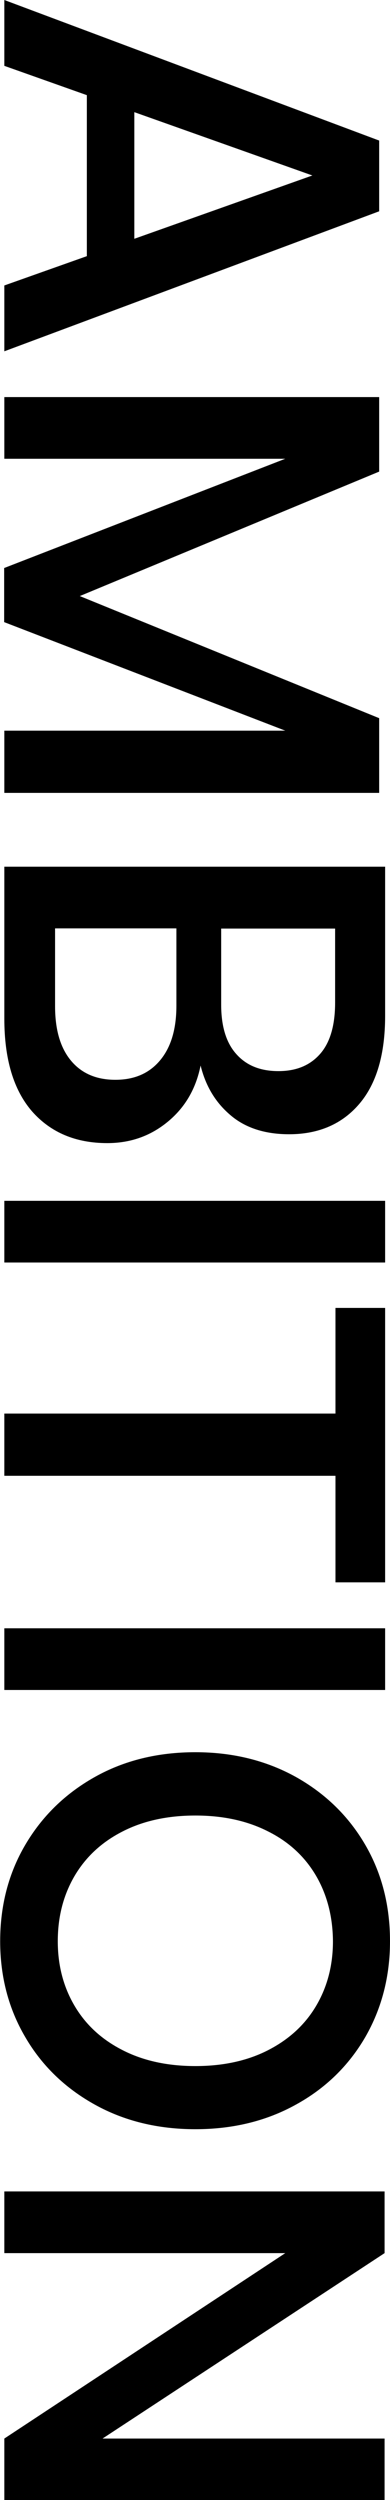
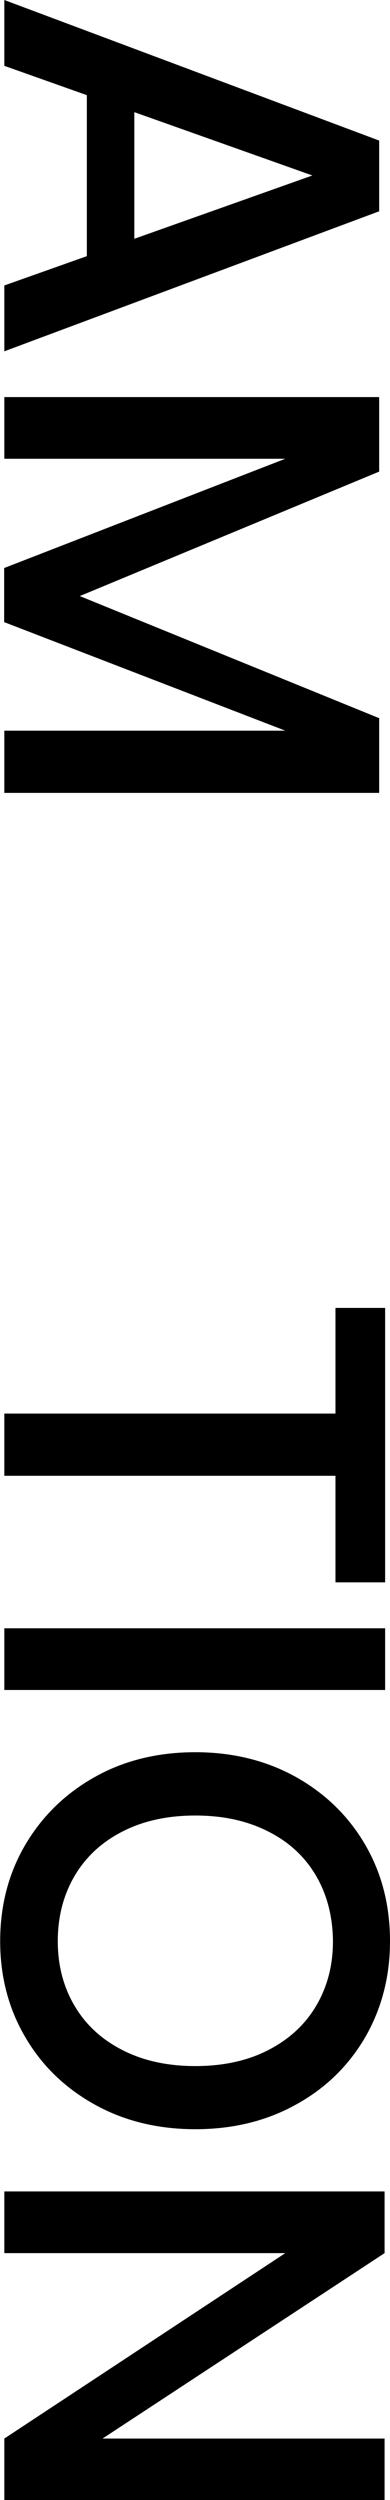
<svg xmlns="http://www.w3.org/2000/svg" version="1.1" id="Layer_1" x="0px" y="0px" viewBox="0 0 216 1382" style="enable-background:new 0 0 216 1382;" xml:space="preserve">
  <g>
    <path d="M48.1,141.6v-89L2.4,36.4V0L210,77.7v39.1L2.4,194.2v-36.4L48.1,141.6z M74.4,132l98.6-35l-98.6-35V132z" />
    <path d="M210,438.3H2.4v-34.4H158l-155.7-60V314L158,253.6H2.4v-34.1H210v41.2L44.2,329.5L210,397V438.3z" />
-     <path d="M92.9,620.1c-9.6,7.9-20.7,11.8-33.5,11.8c-17.5,0-31.4-5.9-41.7-17.6C7.5,602.5,2.4,585.5,2.4,563.1v-84h210.9v82.5   c0,21.1-4.7,37.3-14.2,48.5c-9.5,11.2-22.5,16.9-39,16.9c-13.3,0-24.2-3.5-32.4-10.5c-8.3-7-13.8-16.1-16.6-27.5   C108.5,601.9,102.5,612.2,92.9,620.1z M39.3,586.3c5.9,7.1,14.1,10.6,24.6,10.6c10.6,0,18.8-3.6,24.8-10.8c6-7.2,9-17.2,9-30.2   v-42.7H30.5v43C30.5,569.2,33.4,579.2,39.3,586.3z M122.5,513.3v42.1c0,12,2.8,21.1,8.4,27.3c5.6,6.3,13.3,9.4,23.3,9.4   c9.8,0,17.4-3.1,23-9.4c5.6-6.3,8.4-15.8,8.4-28.5v-40.9H122.5z" />
-     <path d="M213.3,697.9H2.4v-34.1h210.9V697.9z" />
    <path d="M213.3,874.7h-27.5v-58.9H2.4v-34.4h183.4V723h27.5V874.7z" />
    <path d="M213.3,934.2H2.4v-34.1h210.9V934.2z" />
    <path d="M202.3,1126.1c-9.2,15.8-22,28.3-38.4,37.3c-16.4,9.1-35,13.6-55.7,13.6c-20.7,0-39.3-4.5-55.7-13.6   c-16.4-9.1-29.3-21.5-38.5-37.3c-9.3-15.8-13.9-33.5-13.9-53c0-19.7,4.6-37.5,13.9-53.3c9.3-15.8,22.1-28.3,38.5-37.5   c16.4-9.2,35-13.7,55.7-13.7c20.7,0,39.3,4.6,55.7,13.7c16.4,9.2,29.2,21.7,38.4,37.5c9.2,15.8,13.7,33.6,13.7,53.3   C216,1092.6,211.4,1110.3,202.3,1126.1z M175.1,1037c-6.2-10.6-15-18.8-26.6-24.6c-11.6-5.9-25-8.8-40.3-8.8   c-15.3,0-28.8,2.9-40.3,8.8c-11.6,5.9-20.4,14.1-26.6,24.6c-6.2,10.6-9.3,22.6-9.3,36.1c0,13.3,3.1,25.2,9.3,35.7   c6.2,10.5,15,18.6,26.6,24.5c11.5,5.9,25,8.8,40.3,8.8c15.3,0,28.8-2.9,40.3-8.8c11.5-5.9,20.4-14,26.6-24.5   c6.2-10.5,9.3-22.4,9.3-35.7C184.3,1059.6,181.2,1047.5,175.1,1037z" />
    <path d="M2.4,1382V1348L158,1245.5H2.4v-34.1H213v34.1L56.8,1348H213v34.1H2.4z" />
  </g>
</svg>